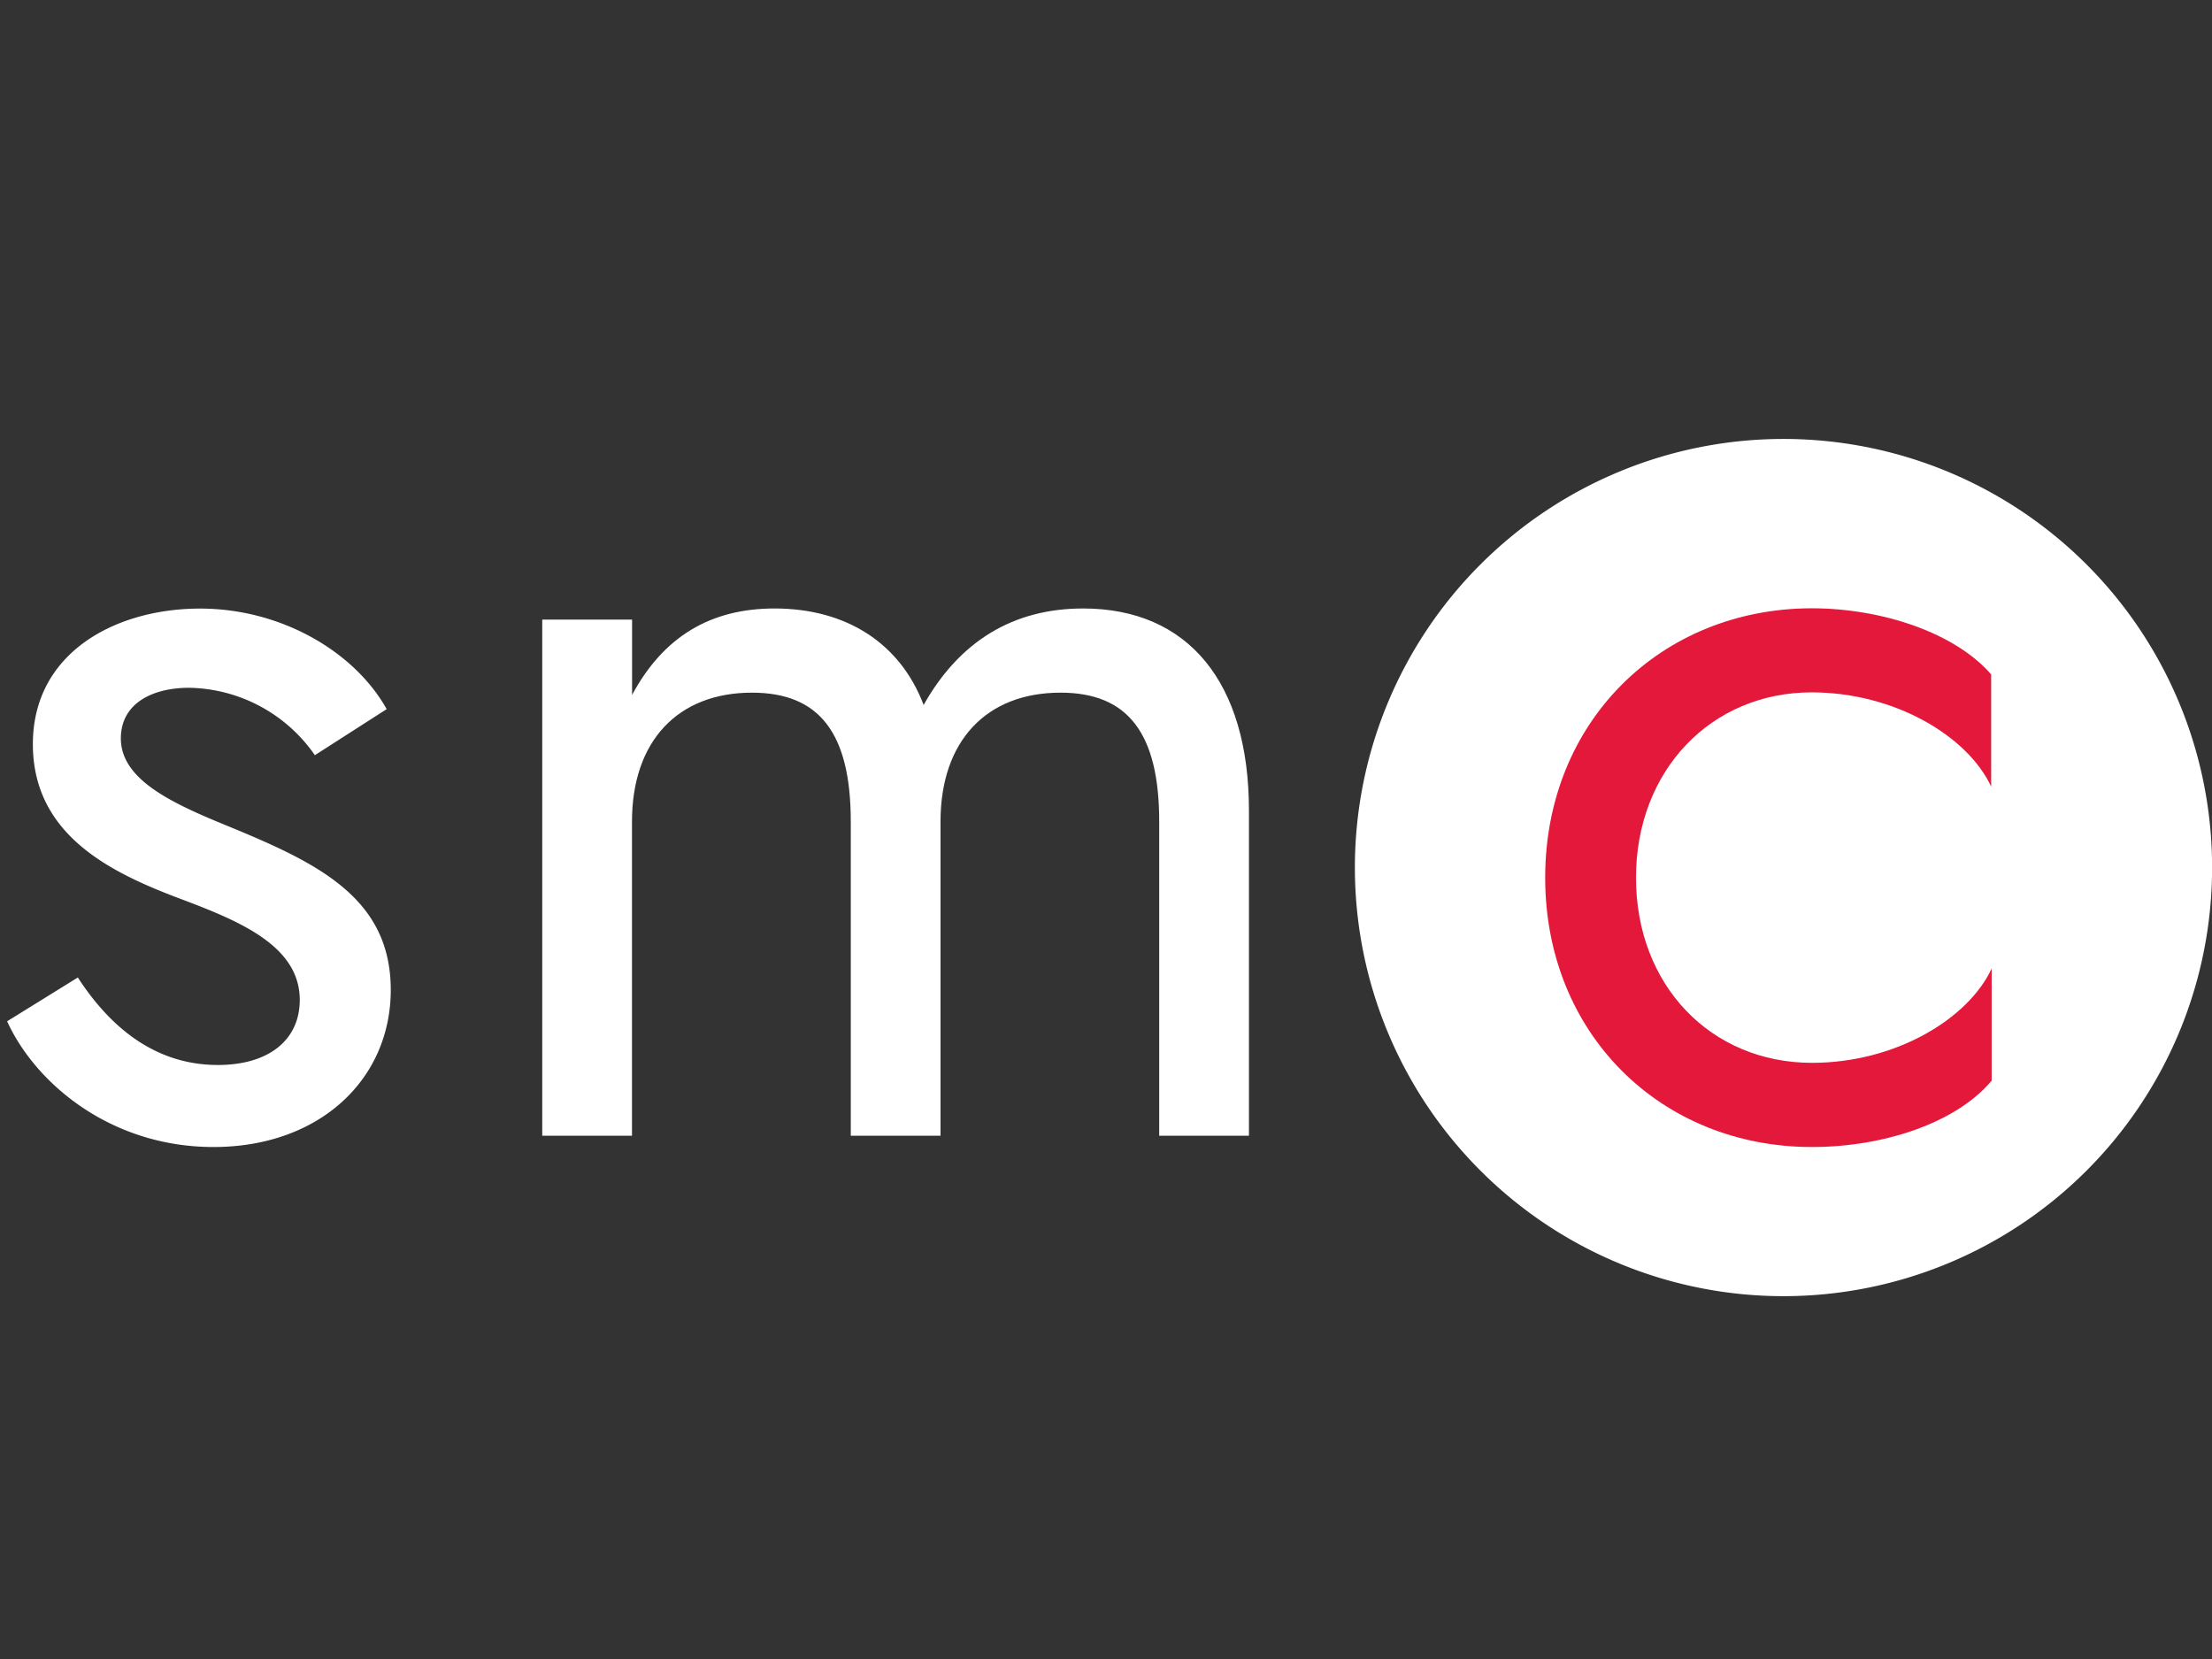
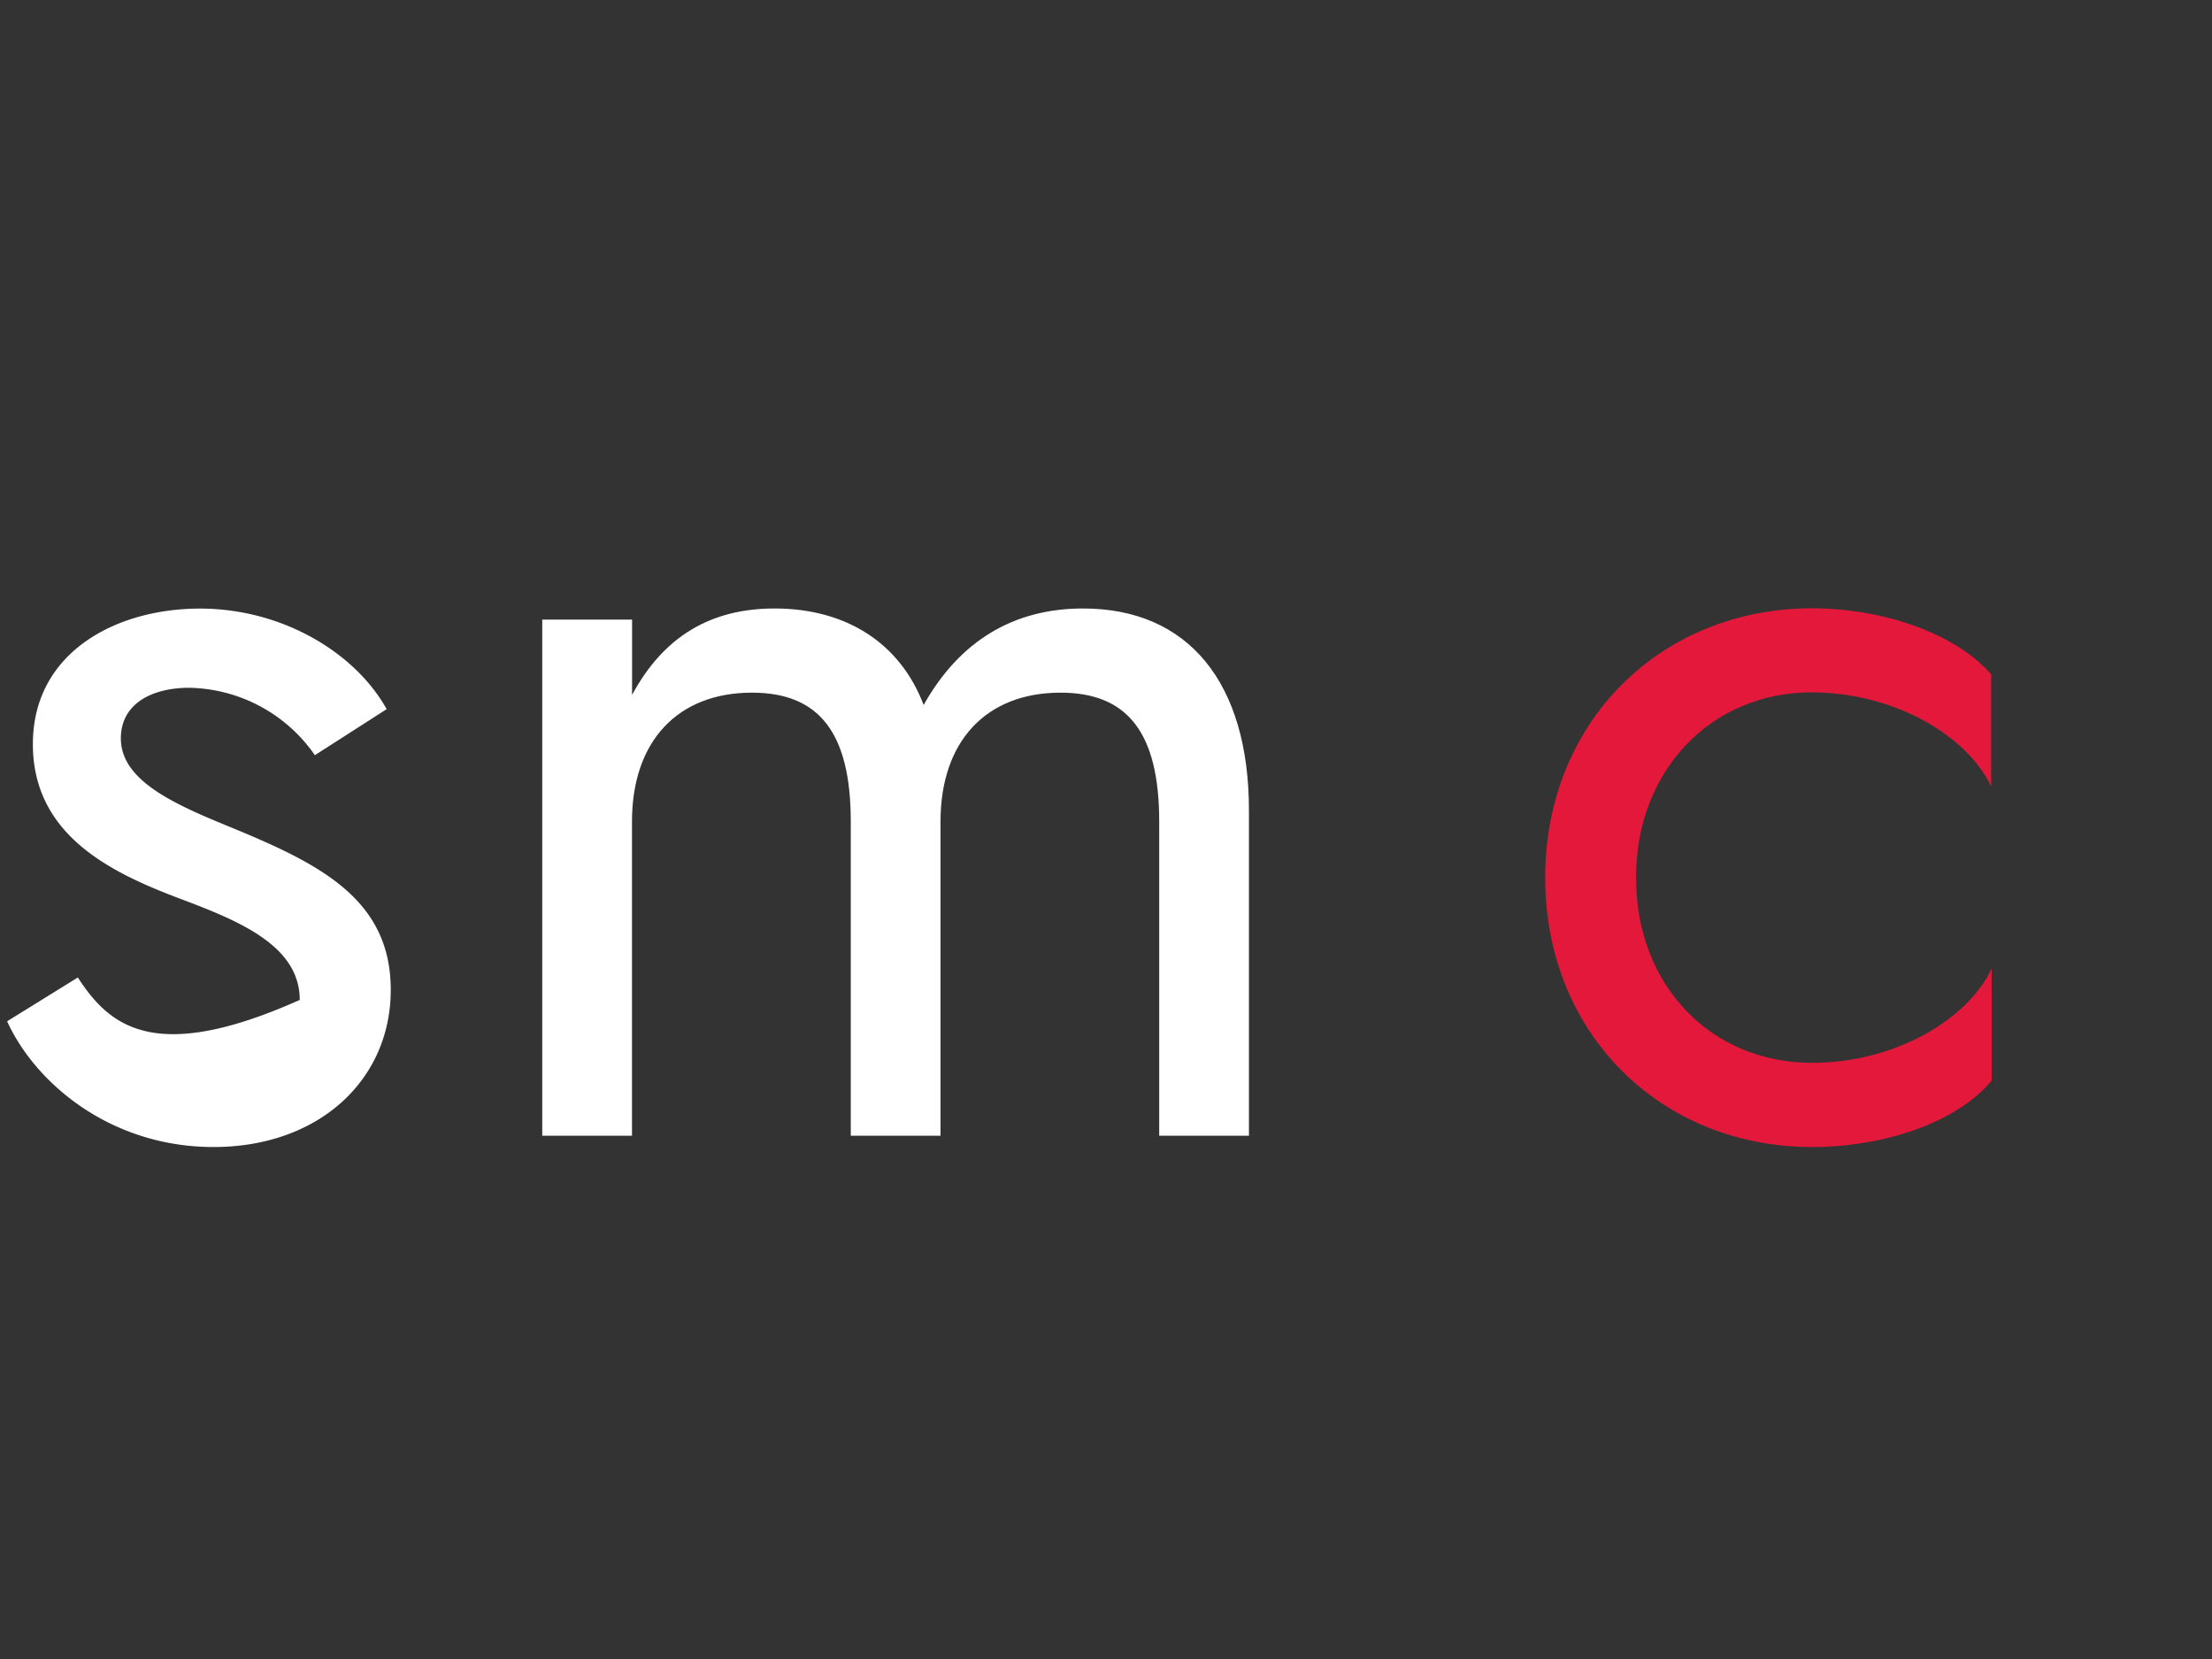
<svg xmlns="http://www.w3.org/2000/svg" xmlns:xlink="http://www.w3.org/1999/xlink" id="Calque_1" data-name="Calque 1" width="226.77" height="170.08" viewBox="0 0 226.77 170.08">
  <rect x="0" y="0" width="226.77" height="170.08" fill="#333333" stroke="none" />
  <defs>
    <clipPath id="clip-path">
      <rect x="138" y="45" width="88.77" height="88" style="fill:none" />
    </clipPath>
    <symbol id="glyph6-1" data-name="glyph6-1" viewBox="0 0 39.33 55.2">
-       <path d="M7.25,17.38,0,12.89C2.88,6.56,10.58,0,21.16,0,32,0,39.33,6.91,39.33,16.11c0,9.42-7.47,13-16.67,16.78-5.64,2.31-11,4.72-11,9,0,3.58,3.21,5.19,7,5.19a16,16,0,0,0,12.89-6.91l7.36,4.72C35.66,50.72,28.17,55.2,19.78,55.2c-8.62,0-17.14-4.48-17.14-13.9s8.17-13.24,15.19-15.88C23.92,23.13,30,20.59,30,15.08c0-4.14-3.22-6.67-8.39-6.67C15.06,8.41,10.47,12.42,7.25,17.38Z" style="fill:#fff" />
+       <path d="M7.25,17.38,0,12.89C2.88,6.56,10.58,0,21.16,0,32,0,39.33,6.91,39.33,16.11c0,9.42-7.47,13-16.67,16.78-5.64,2.31-11,4.72-11,9,0,3.58,3.21,5.19,7,5.19a16,16,0,0,0,12.89-6.91l7.36,4.72C35.66,50.72,28.17,55.2,19.78,55.2c-8.62,0-17.14-4.48-17.14-13.9s8.17-13.24,15.19-15.88C23.92,23.13,30,20.59,30,15.08C15.06,8.41,10.47,12.42,7.25,17.38Z" style="fill:#fff" />
    </symbol>
    <symbol id="glyph6-2" data-name="glyph6-2" viewBox="0 0 72.45 54.05">
      <path d="M72.45,33.34c0,13.11-6.22,20.71-17,20.71-7.14,0-12.66-3.33-16.35-9.89-2.4,6.32-7.92,9.89-15.28,9.89-6.56,0-11.39-2.88-14.61-8.86v7.72H0V0H9.2V32.2c0,8.28,4.72,13.22,12.3,13.22,6.91,0,10.13-4.14,10.13-13.22V0h9.2V32.2c0,8.28,4.72,13.22,12.3,13.22,6.9,0,10.12-4.14,10.12-13.22V0h9.2Z" style="fill:#fff" />
    </symbol>
    <symbol id="glyph6-3" data-name="glyph6-3" viewBox="0 0 45.77 55.2">
      <path d="M9.31,27.61c0,11,7.71,19,18,19,8.52,0,16-4.49,18.41-9.66v11.5c-3.68,4.25-11.16,6.78-18.41,6.78C11.84,55.2,0,43.59,0,27.61S11.84,0,27.36,0c7.25,0,14.73,2.42,18.41,6.8V18.3c-2.41-5.19-9.89-9.67-18.41-9.67C17,8.63,9.31,16.56,9.31,27.61Z" style="fill:#e4183a" />
    </symbol>
  </defs>
  <title>logo</title>
  <g style="clip-path:url(#clip-path)">
-     <path d="M182.84,132.88A43.94,43.94,0,1,0,138.9,88.94a43.94,43.94,0,0,0,43.94,43.94" style="fill:#fff" />
-   </g>
+     </g>
  <use width="39.33" height="55.2" transform="matrix(1, 0, 0, -1, 0.73, 117.59)" xlink:href="#glyph6-1" />
  <use width="72.45" height="54.05" transform="matrix(1, 0, 0, -1, 55.59, 116.43)" xlink:href="#glyph6-2" />
  <use width="45.77" height="55.2" transform="matrix(1, 0, 0, -1, 158.41, 117.59)" xlink:href="#glyph6-3" />
</svg>